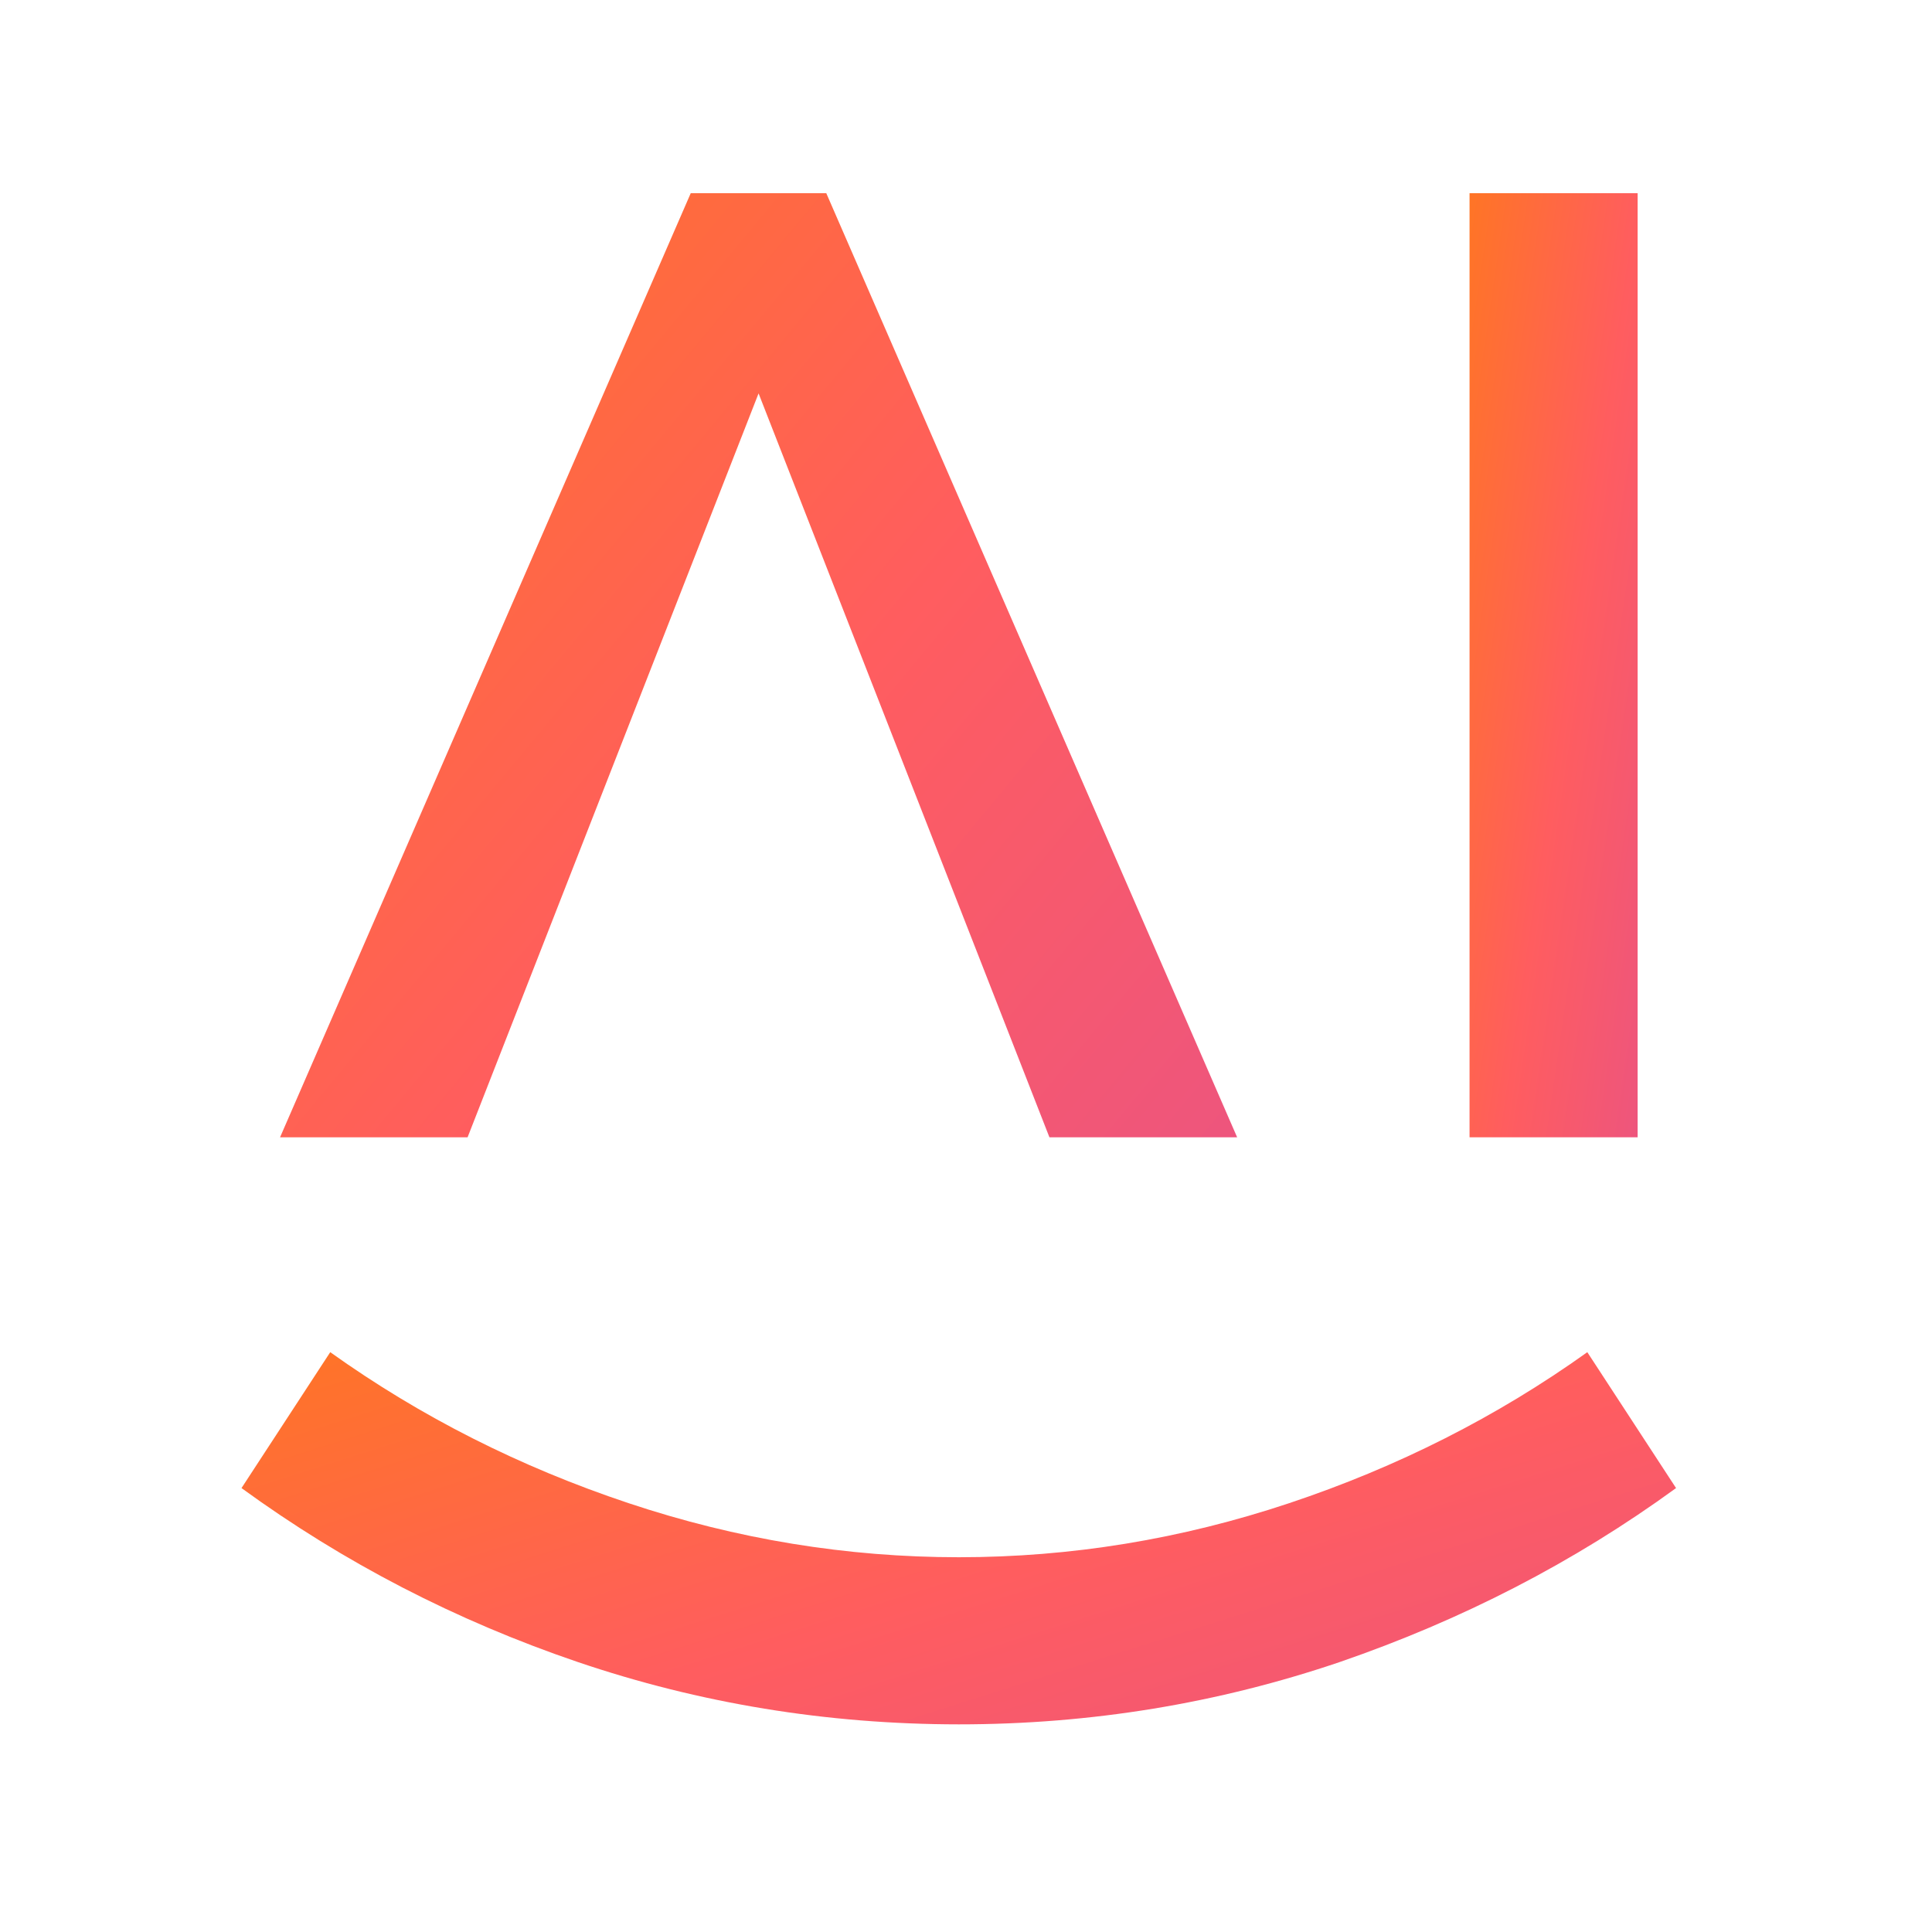
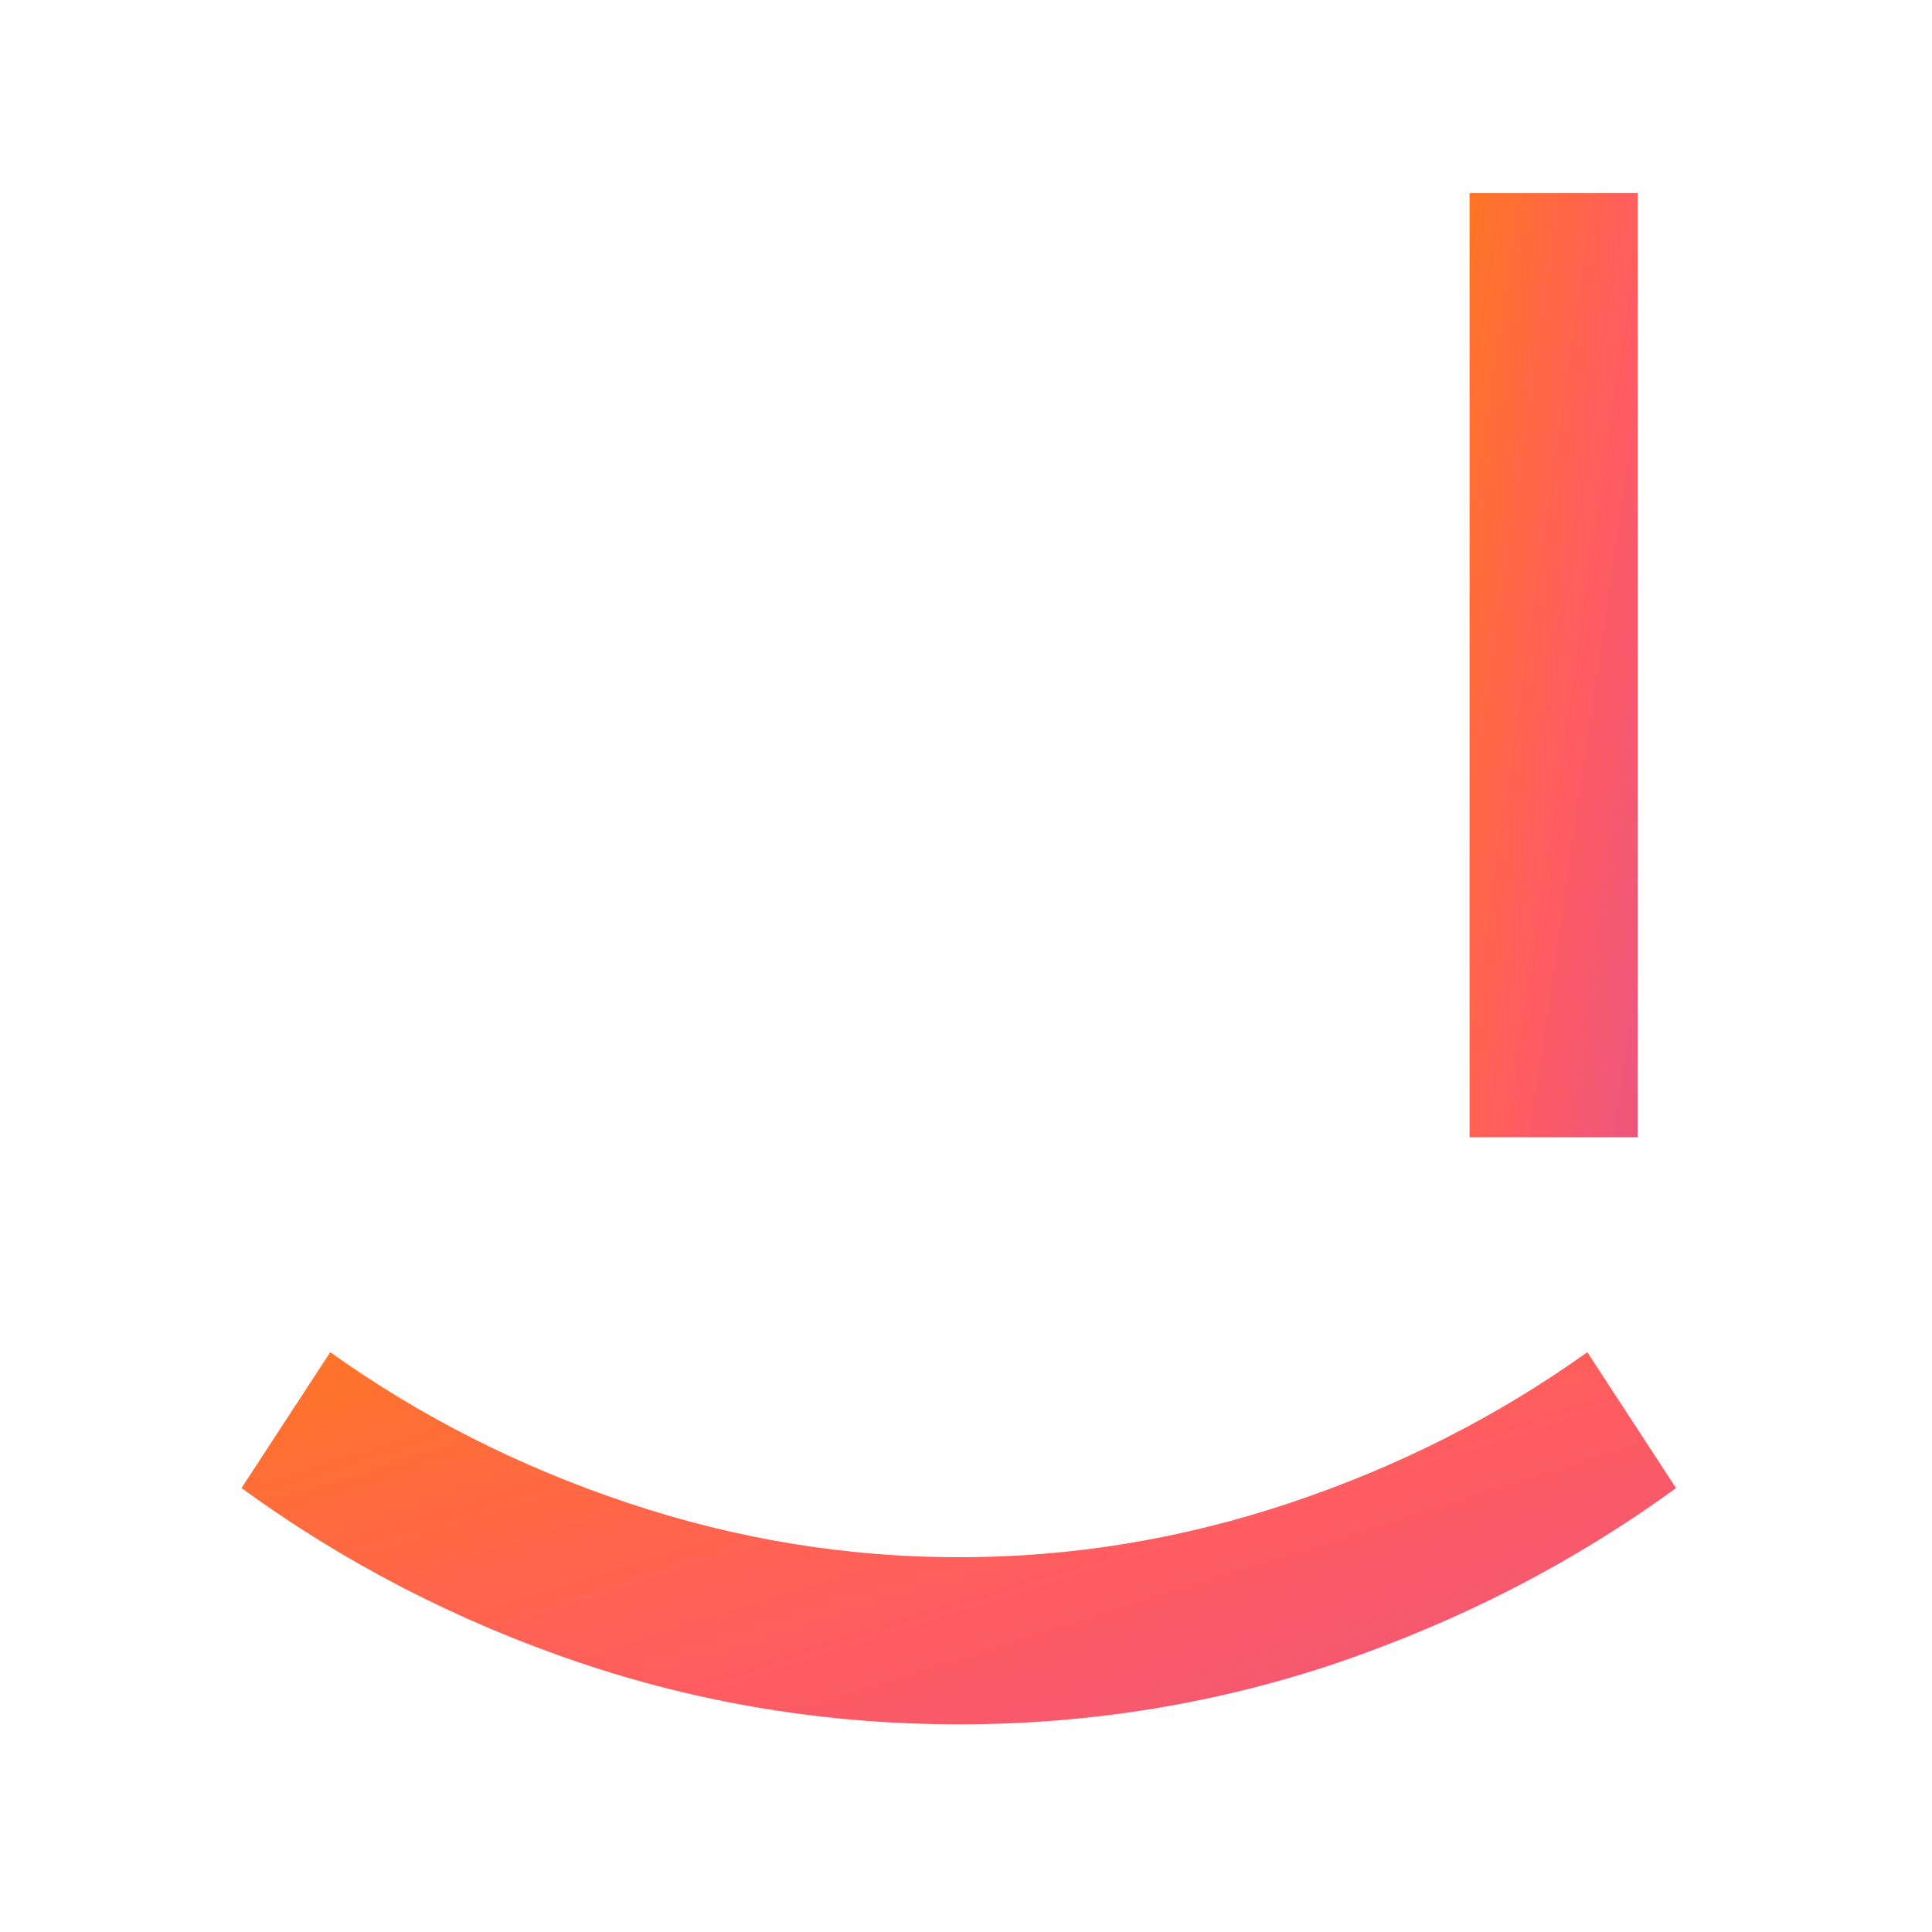
<svg xmlns="http://www.w3.org/2000/svg" width="44" height="44" viewBox="0 0 44 44" fill="none">
  <path d="M29.362 34.233C26.898 35.055 24.39 35.465 21.838 35.465C19.286 35.465 16.778 35.055 14.314 34.233C11.85 33.411 9.586 32.27 7.521 30.795L5.5 33.89C7.831 35.587 10.383 36.907 13.157 37.851C15.928 38.792 18.821 39.269 21.835 39.271C24.85 39.271 27.743 38.792 30.514 37.851C33.288 36.896 35.84 35.587 38.171 33.89L36.15 30.795C34.09 32.268 31.826 33.411 29.362 34.233Z" fill="url(#paint0_linear_9251_2748)" />
-   <path d="M37.296 4.4H33.468V25.901H37.296V4.4Z" fill="url(#paint1_linear_9251_2748)" />
-   <path d="M17.276 8.959L23.9 25.901H28.175L18.818 4.4H17.276H15.731L6.378 25.901H10.649L17.276 8.959Z" fill="url(#paint2_linear_9251_2748)" />
+   <path d="M37.296 4.4H33.468V25.901H37.296Z" fill="url(#paint1_linear_9251_2748)" />
  <defs>
    <linearGradient id="paint0_linear_9251_2748" x1="0.185" y1="31.859" x2="6.416" y2="51.539" gradientUnits="userSpaceOnUse">
      <stop stop-color="#FF7622" />
      <stop offset="0.516" stop-color="#FF5D5F" />
      <stop offset="1" stop-color="#E95385" />
    </linearGradient>
    <linearGradient id="paint1_linear_9251_2748" x1="32.845" y1="7.098" x2="40.692" y2="8.243" gradientUnits="userSpaceOnUse">
      <stop stop-color="#FF7622" />
      <stop offset="0.516" stop-color="#FF5D5F" />
      <stop offset="1" stop-color="#E95385" />
    </linearGradient>
    <linearGradient id="paint2_linear_9251_2748" x1="2.832" y1="7.098" x2="29.828" y2="29.526" gradientUnits="userSpaceOnUse">
      <stop stop-color="#FF7622" />
      <stop offset="0.516" stop-color="#FF5D5F" />
      <stop offset="1" stop-color="#E95385" />
    </linearGradient>
  </defs>
</svg>